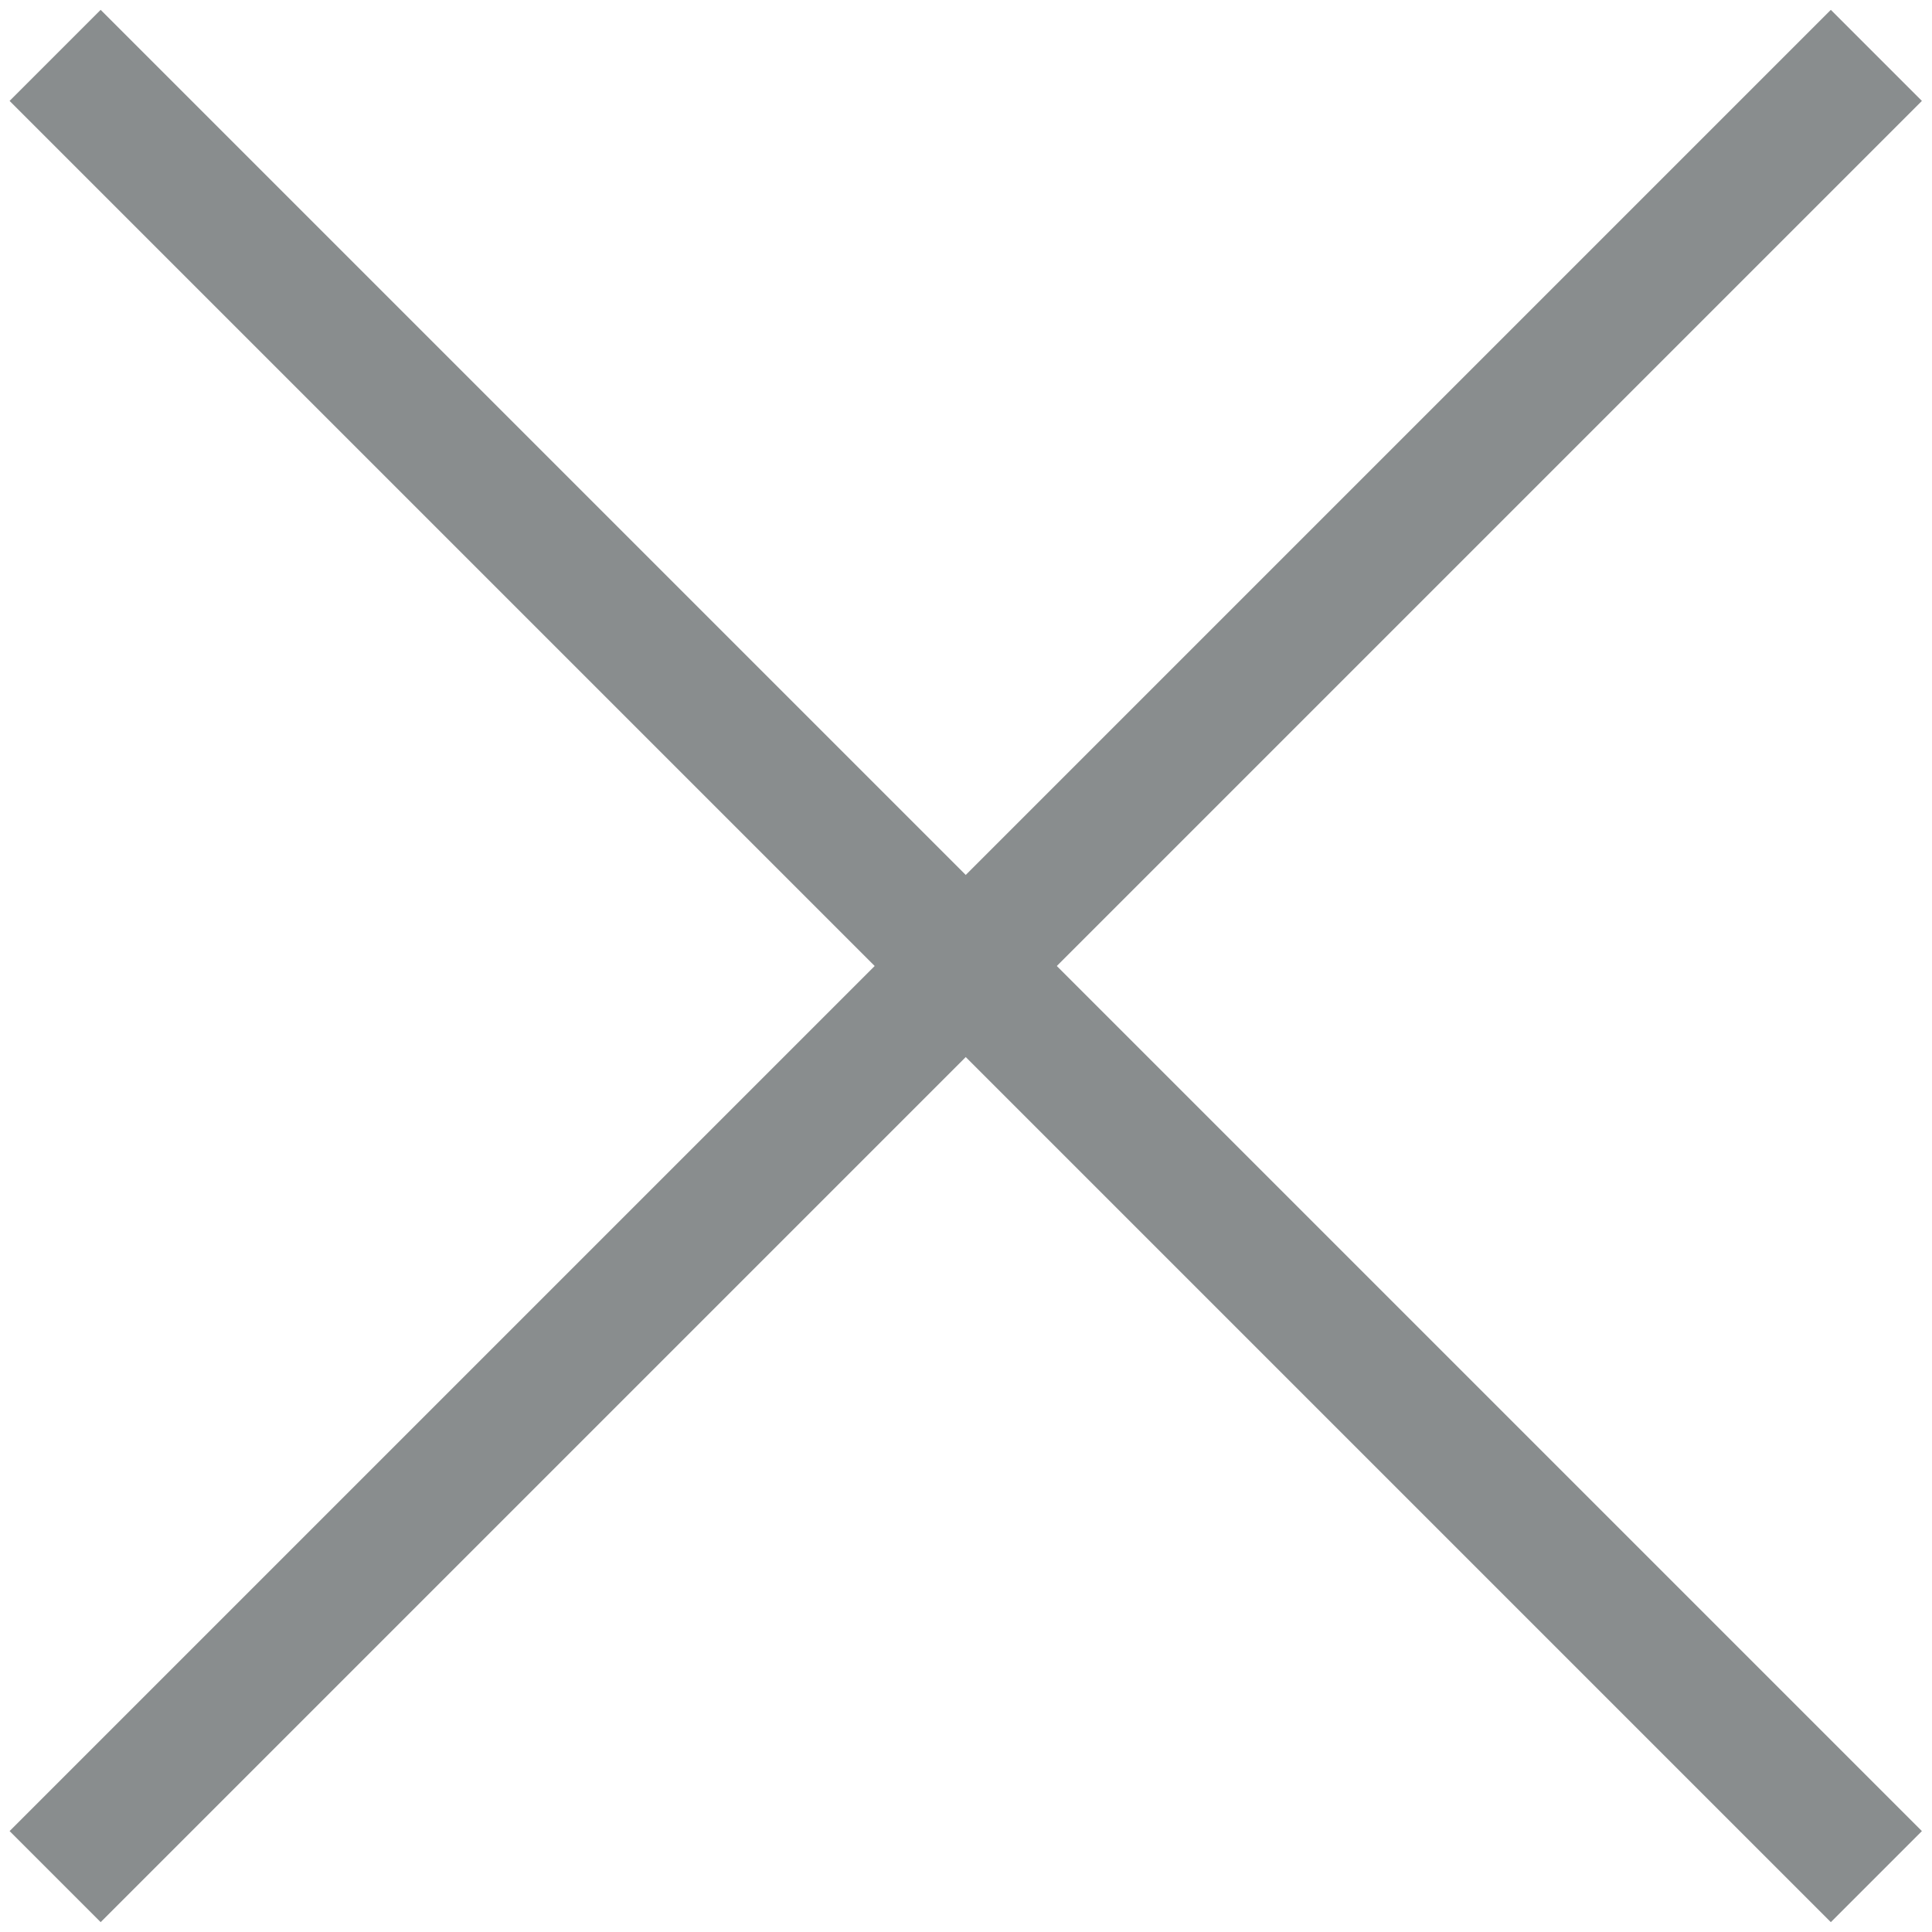
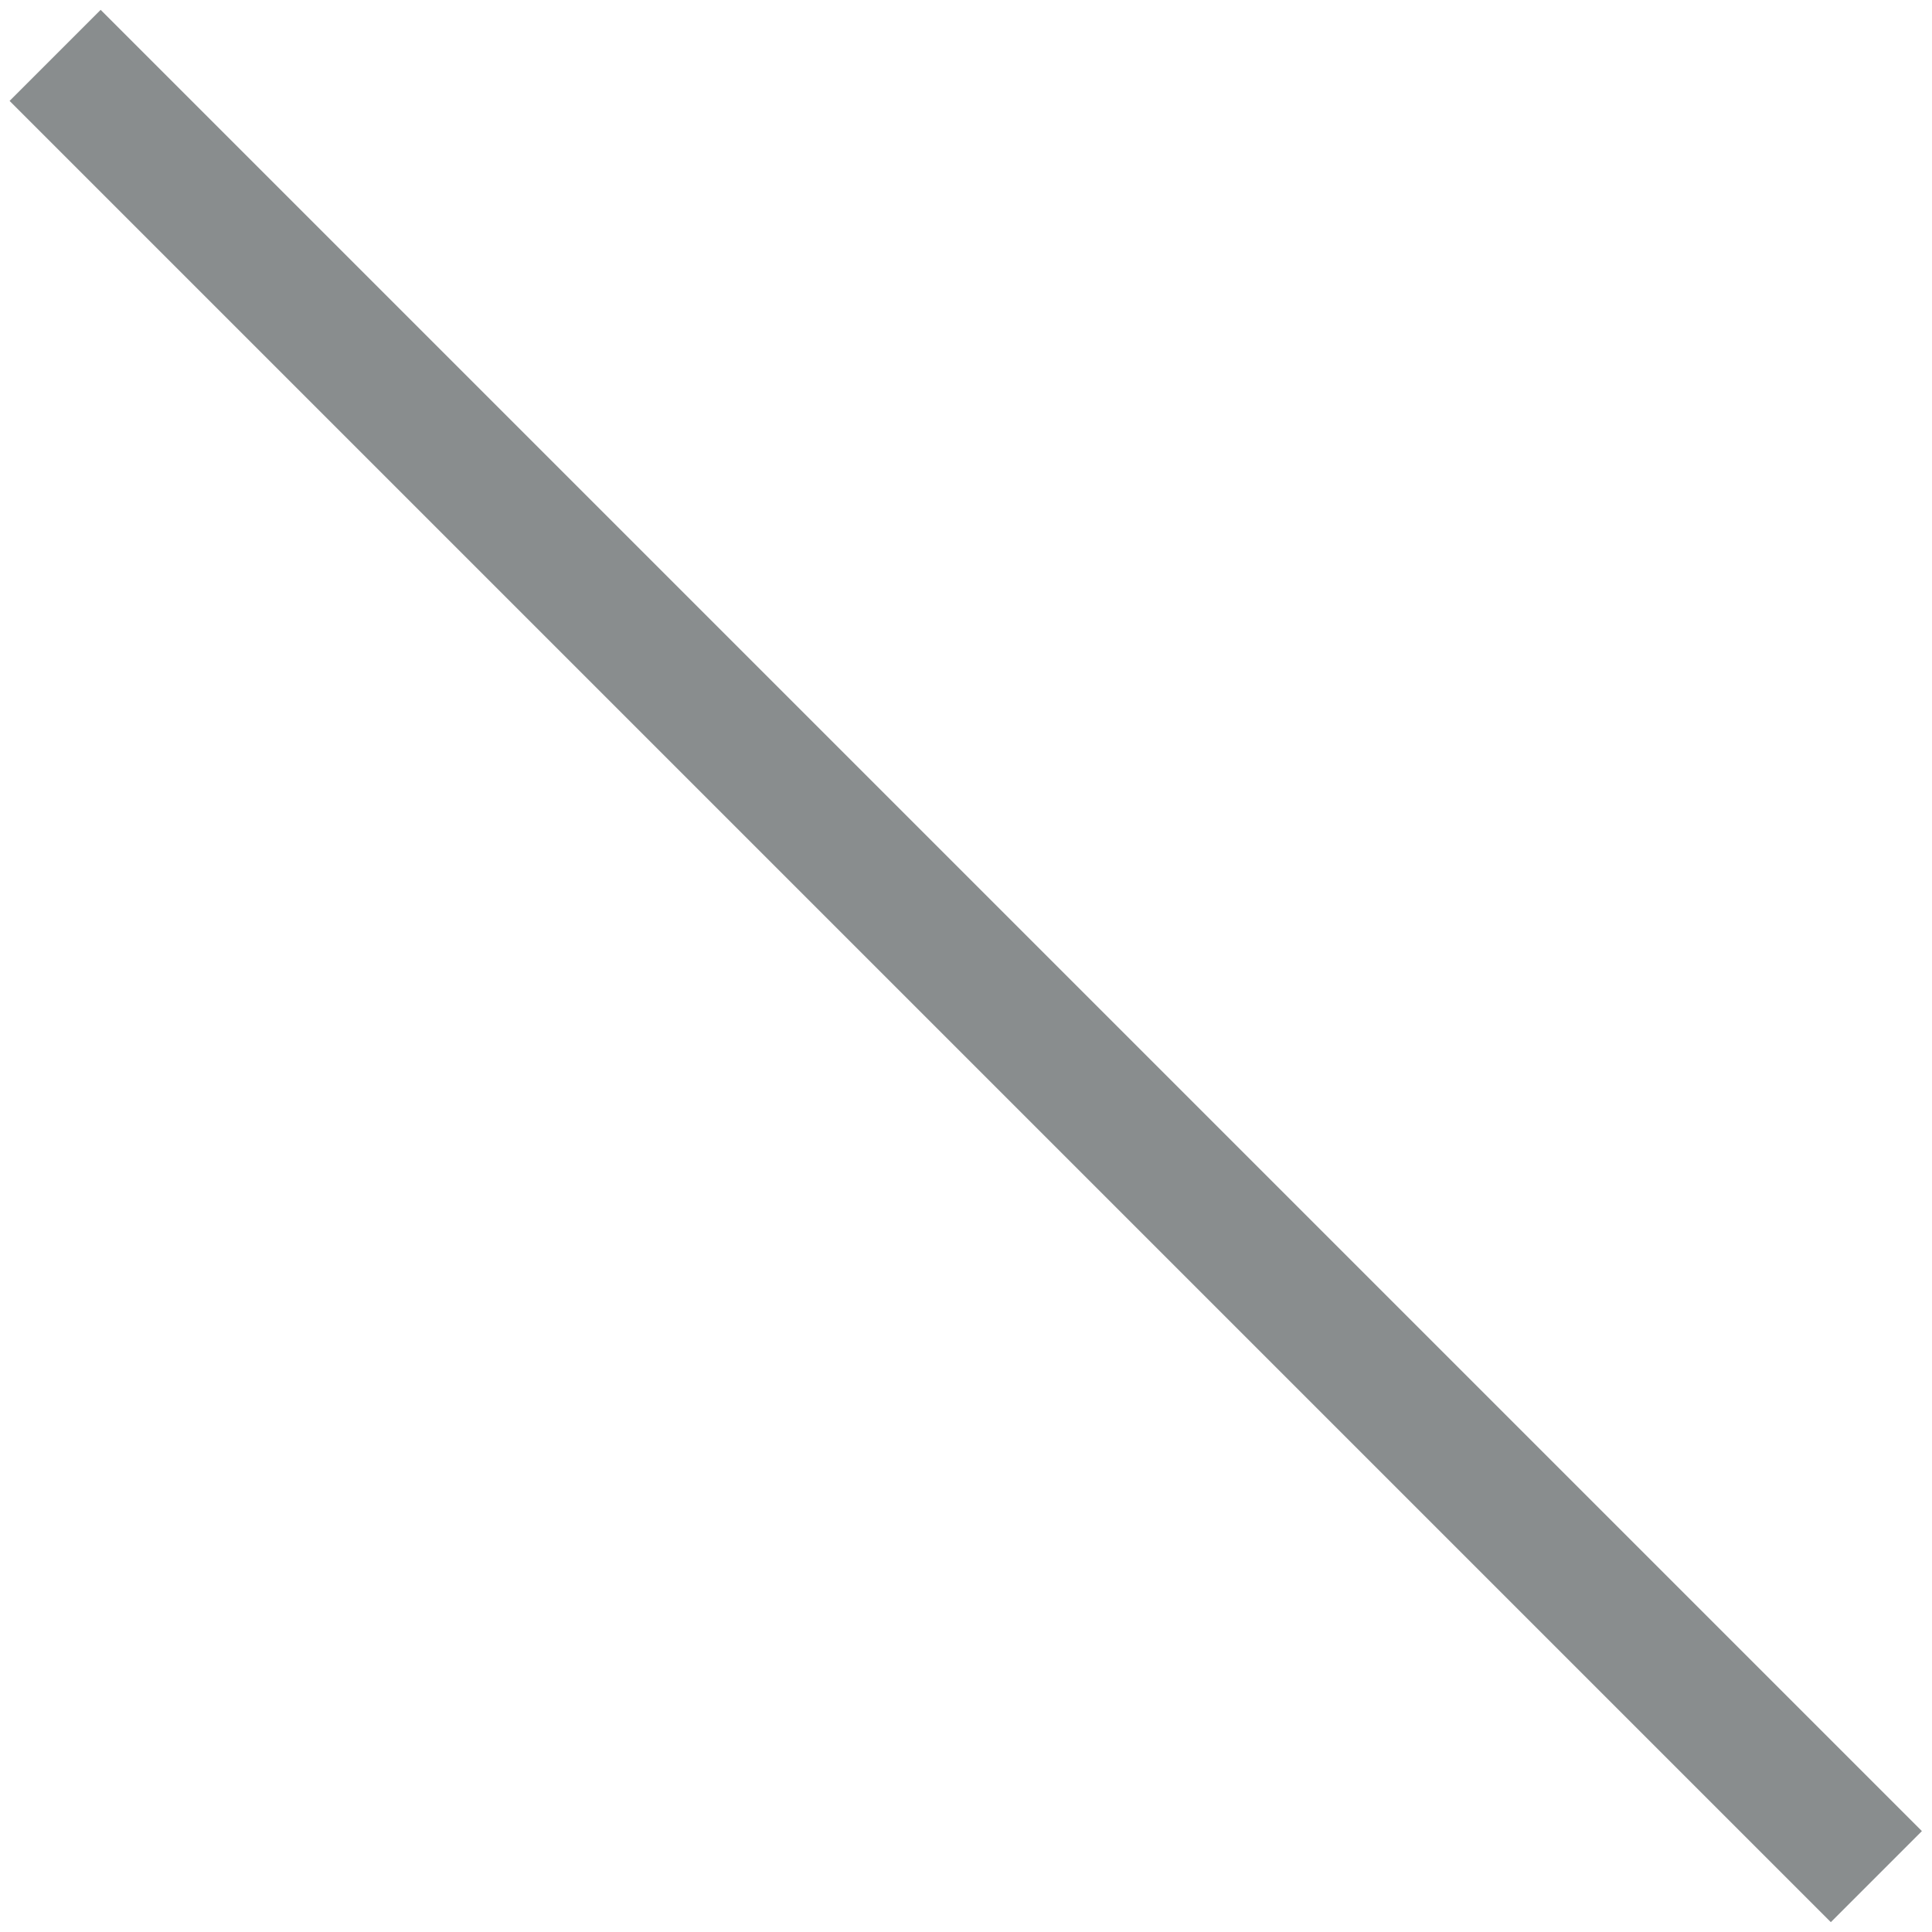
<svg xmlns="http://www.w3.org/2000/svg" version="1.1" id="Layer_1" x="0px" y="0px" viewBox="0 0 15 15" style="enable-background:new 0 0 15 15;" xml:space="preserve">
  <style type="text/css"> .st0{fill:#898D8E;}
</style>
  <g>
    <rect x="7" y="-2.5" transform="matrix(0.707 -0.707 0.707 0.707 -3.107 7.5)" class="st0" width="1" height="20" />
-     <rect x="-2.5" y="7" transform="matrix(0.707 -0.707 0.707 0.707 -3.107 7.5)" class="st0" width="20" height="1" />
  </g>
</svg>